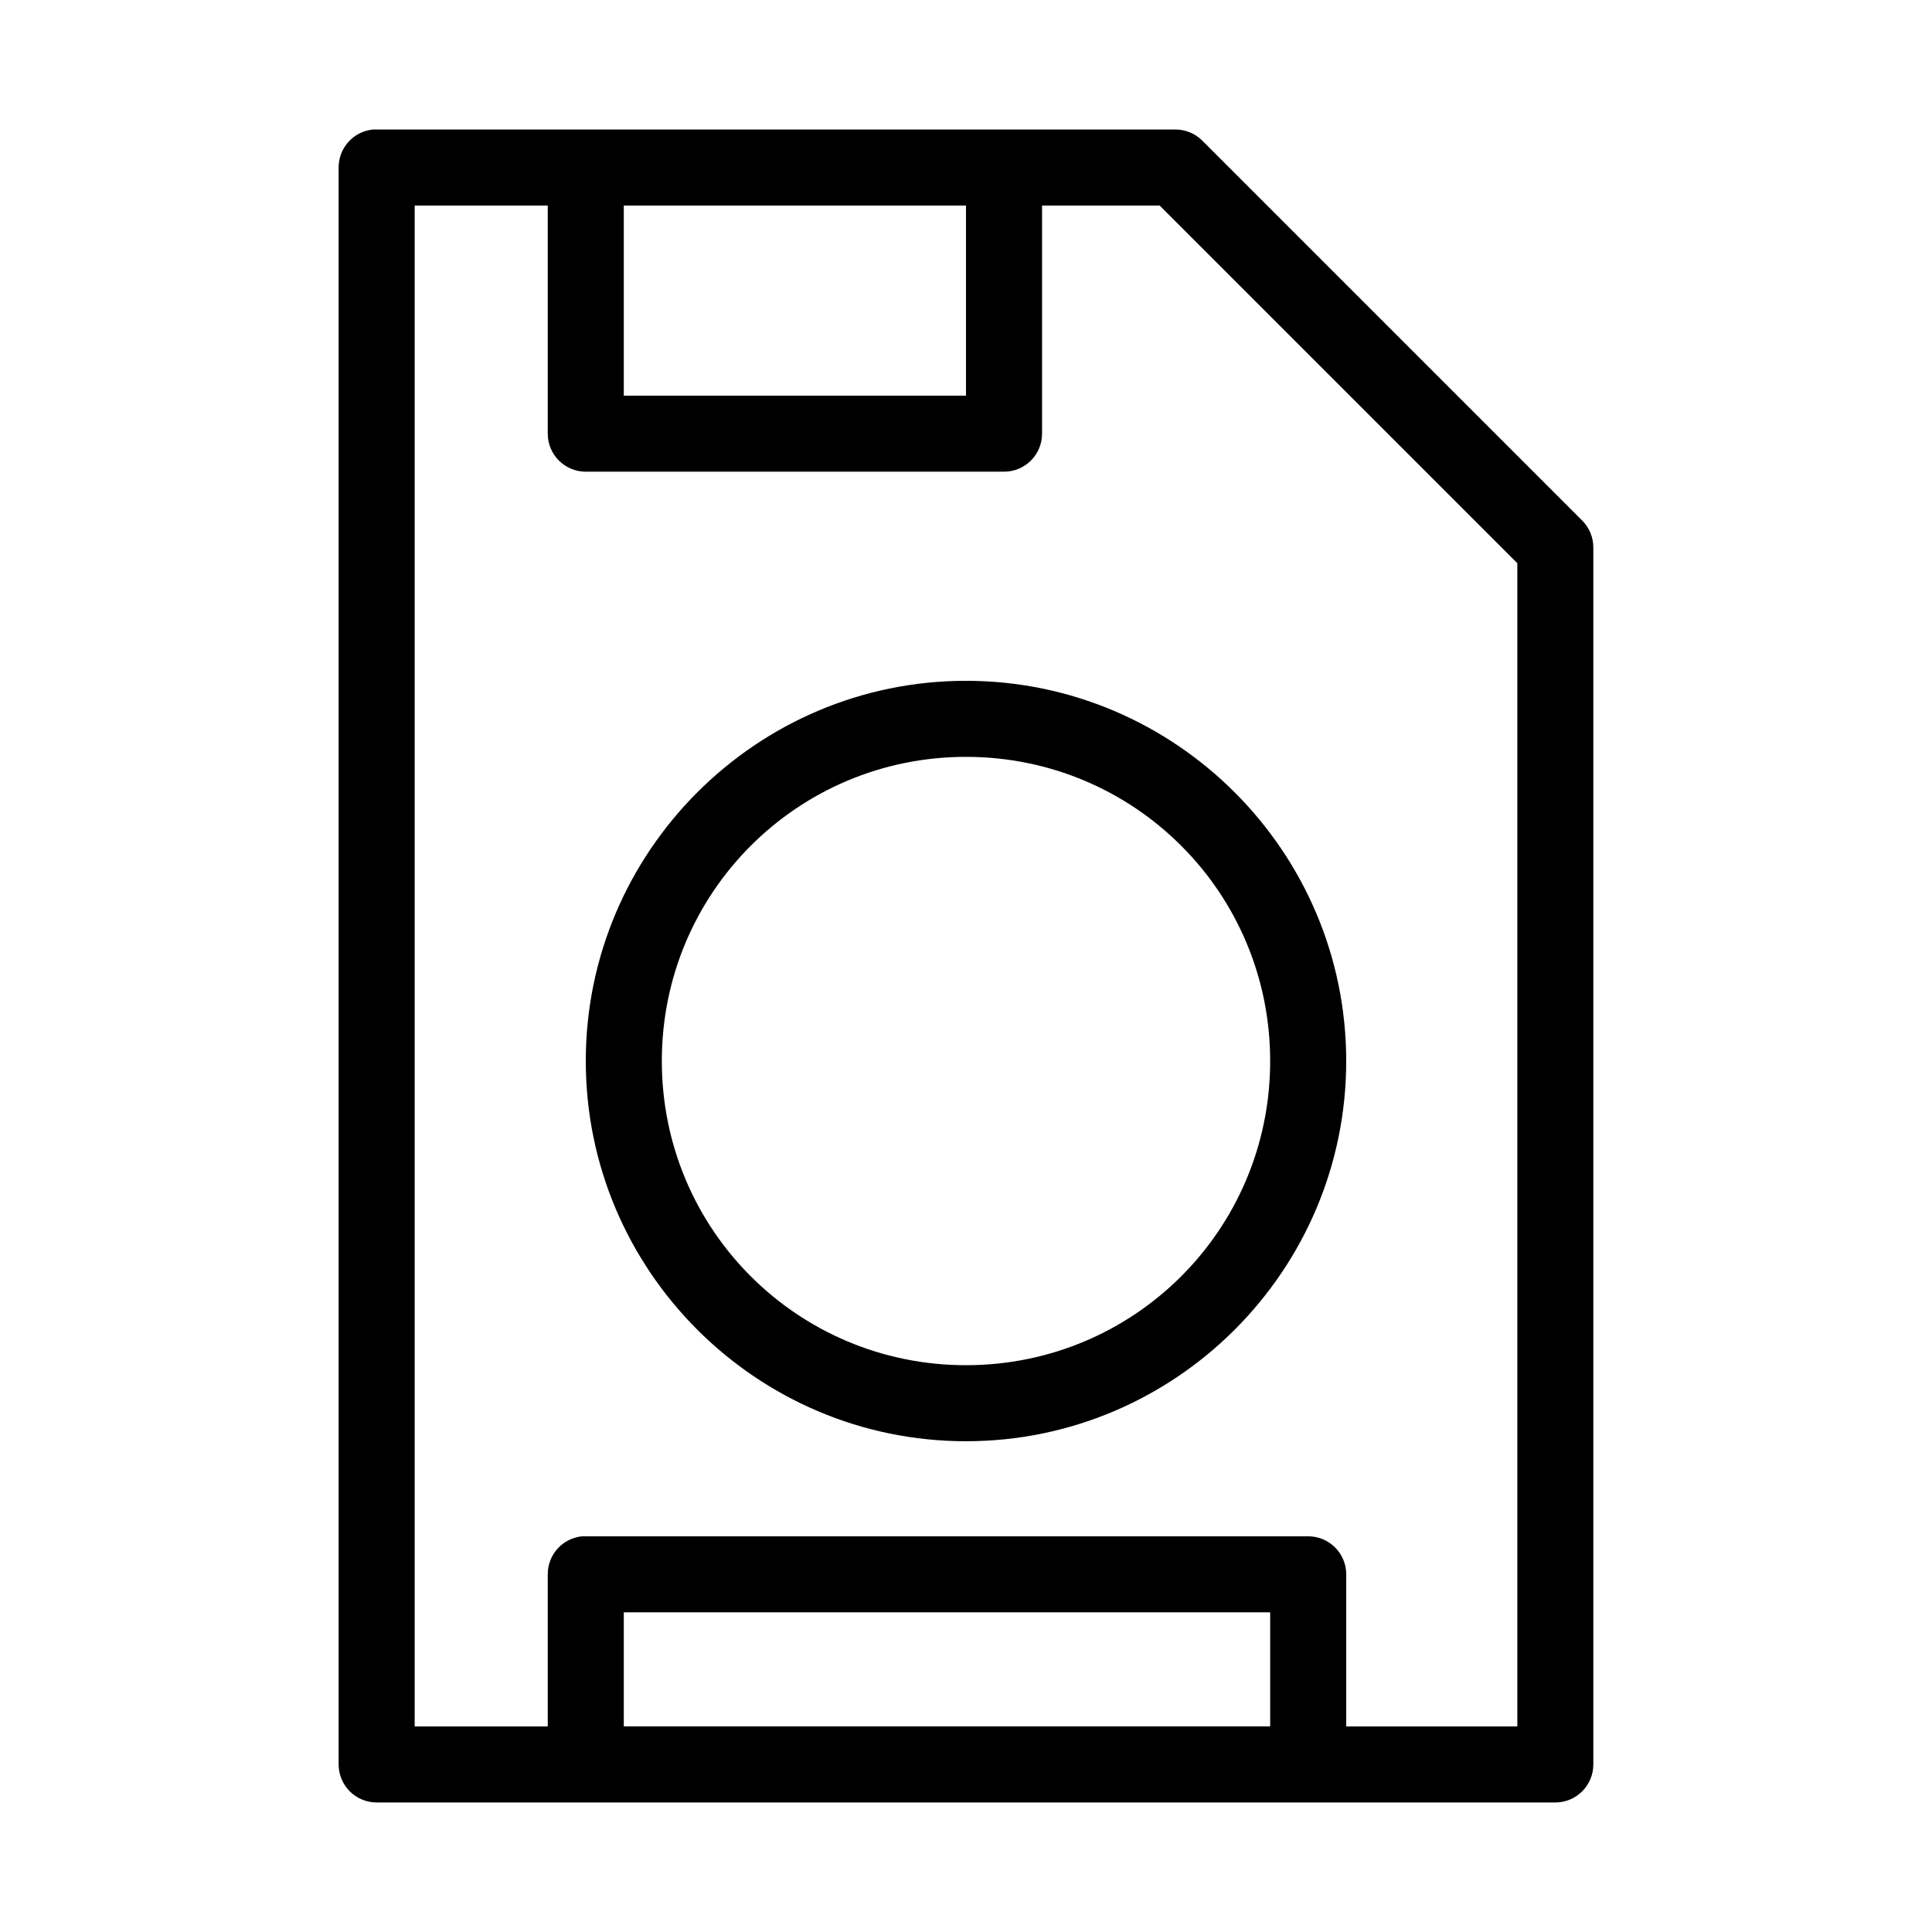
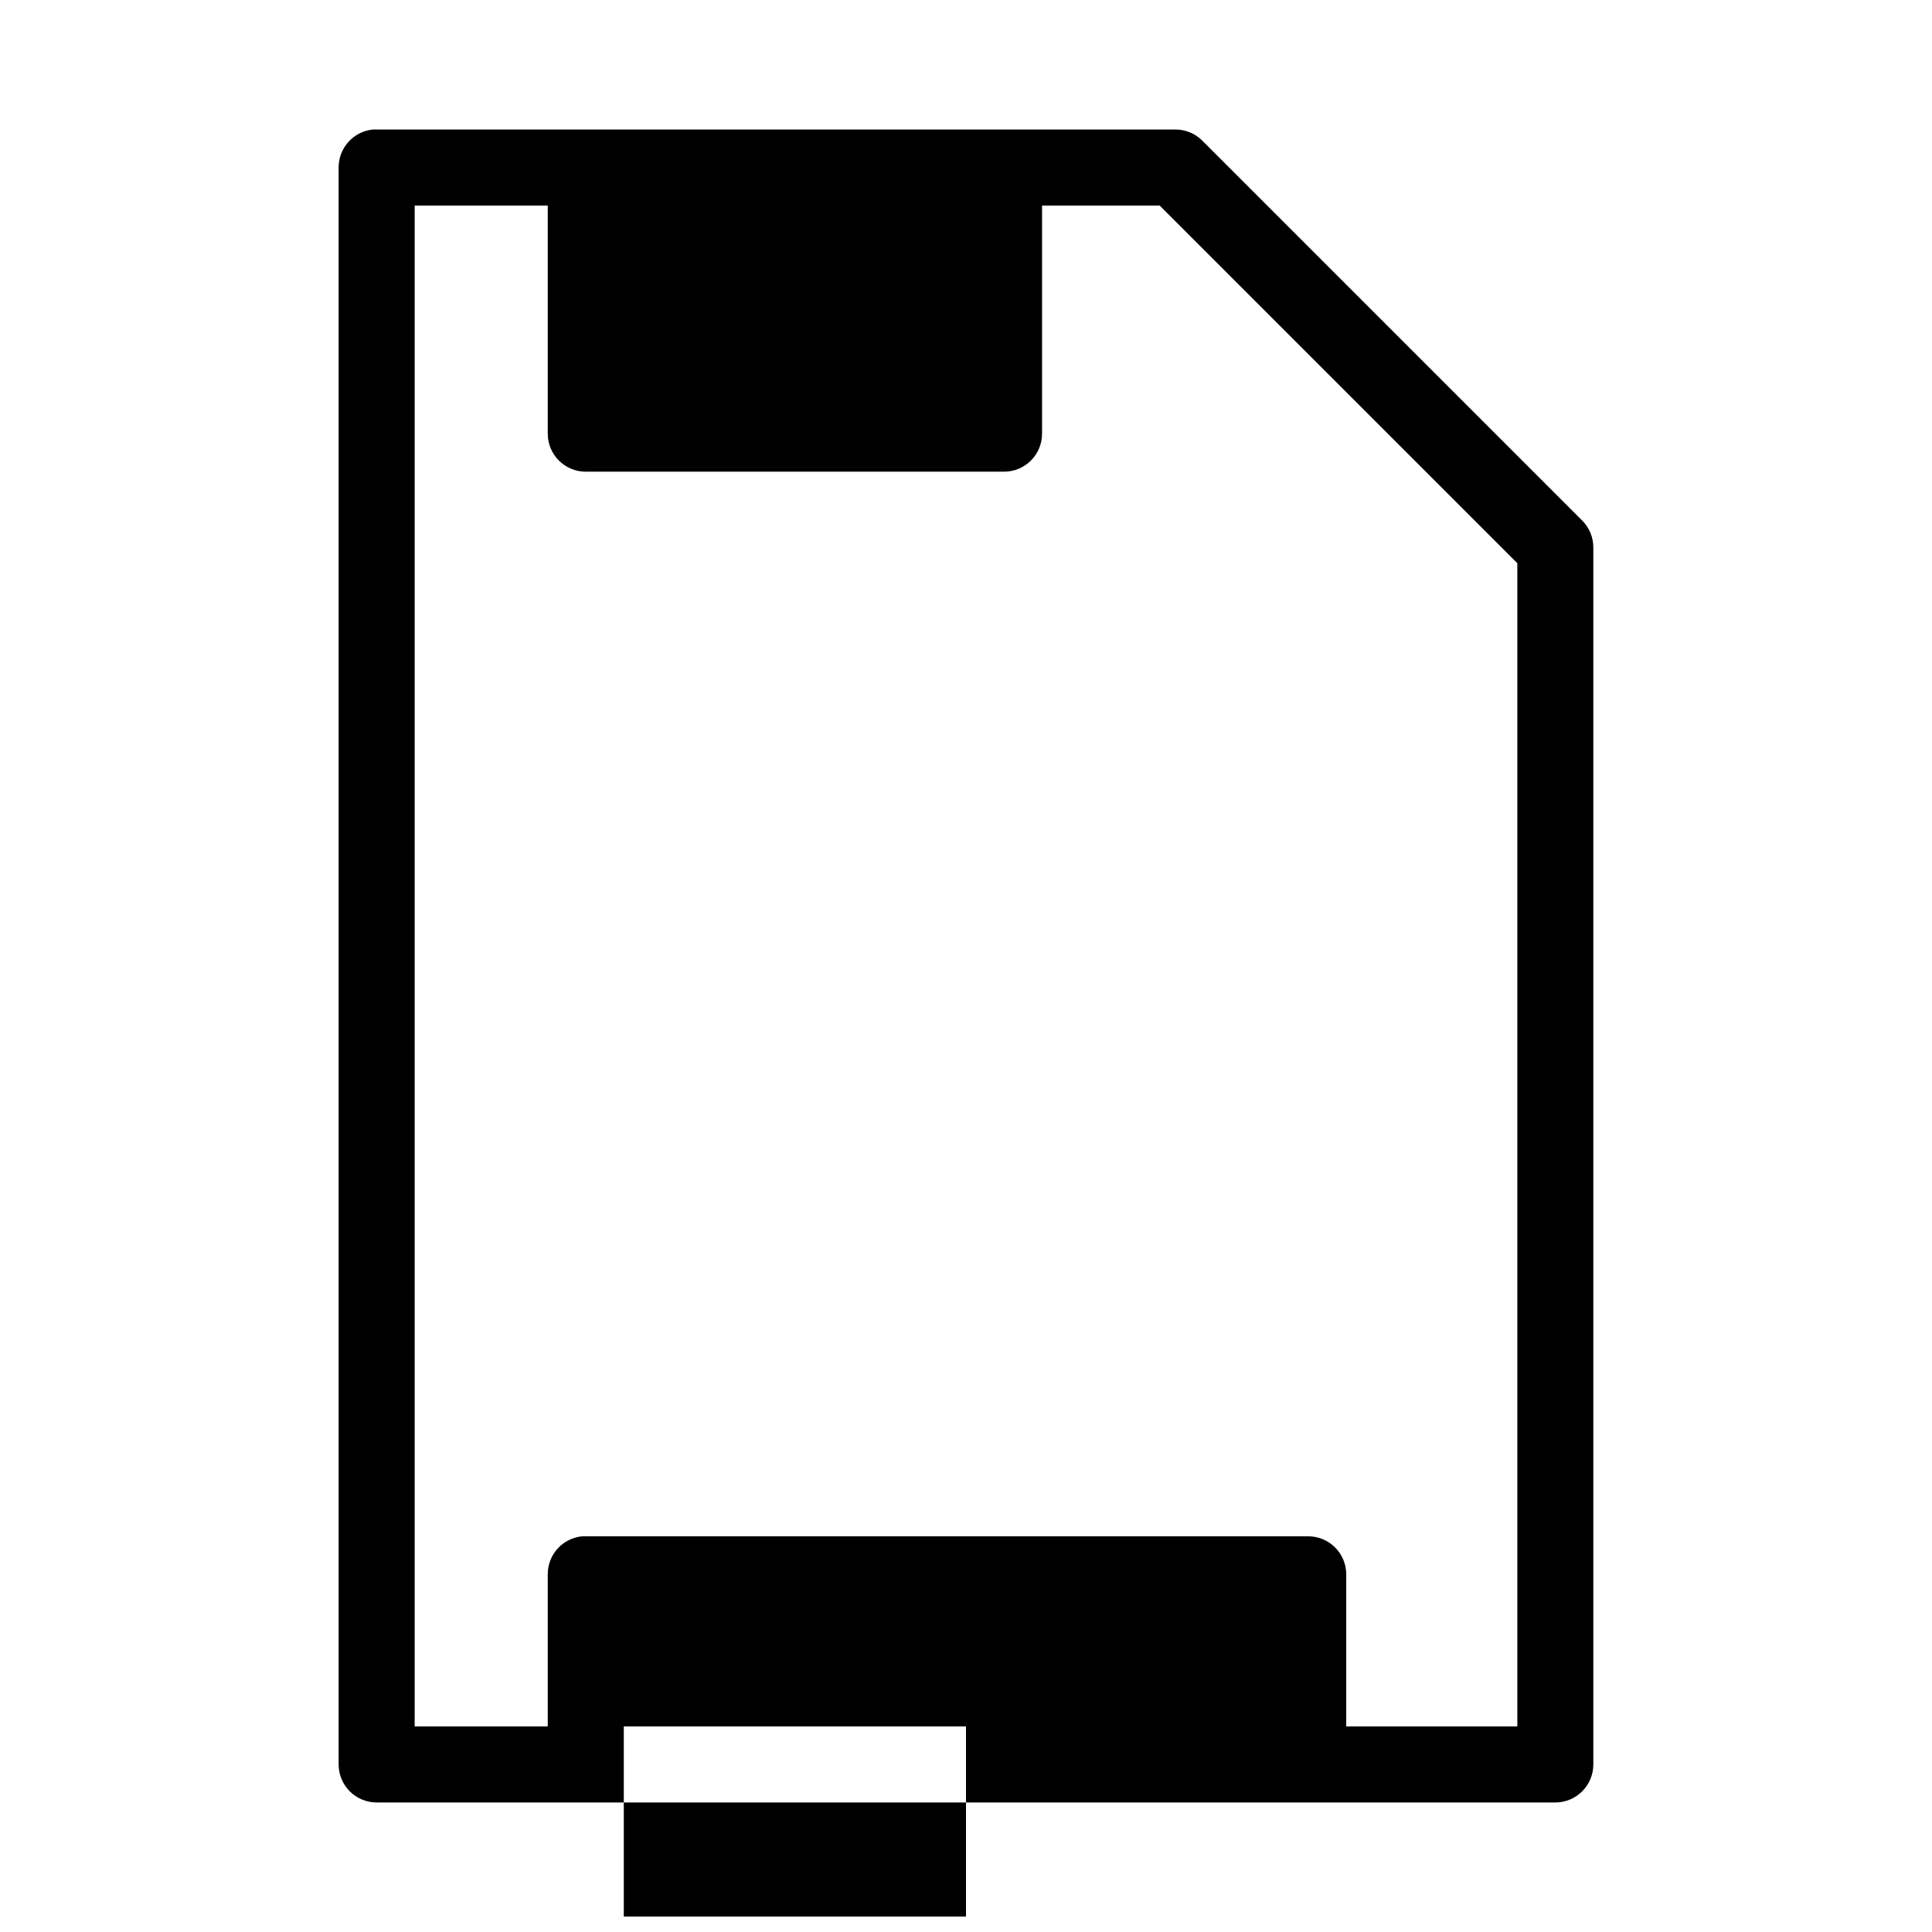
<svg xmlns="http://www.w3.org/2000/svg" fill="#000000" width="800px" height="800px" version="1.1" viewBox="144 144 512 512">
-   <path d="m242.87 178.32c-5.191 0.488-9.152 4.859-9.129 10.074v423.2c0 5.566 4.512 10.078 10.074 10.078h312.36c5.566 0 10.074-4.512 10.074-10.078v-322.44c0.023-2.719-1.055-5.332-2.988-7.242l-100.76-100.76c-1.898-1.836-4.445-2.856-7.086-2.832h-211.6c-0.312-0.016-0.629-0.016-0.945 0zm11.023 20.152h35.266v60.457c0 5.562 4.512 10.074 10.078 10.074h110.84c5.566 0 10.074-4.512 10.078-10.074v-60.457h31.172l94.777 94.777v308.27h-45.34v-40.305c0-5.566-4.512-10.078-10.078-10.078h-191.45c-0.316-0.016-0.633-0.016-0.945 0-5.195 0.488-9.156 4.859-9.133 10.078v40.305h-35.266zm55.418 0h90.688v50.379h-90.688zm90.688 125.95c-55.531 0-100.76 45.234-100.76 100.76 0 55.531 45.23 100.76 100.76 100.76 55.527 0 100.76-45.23 100.76-100.76 0-55.527-45.234-100.76-100.76-100.76zm0 20.152c44.637 0 80.609 35.973 80.609 80.609 0 44.641-35.973 80.609-80.609 80.609-44.641 0-80.609-35.969-80.609-80.609 0-44.637 35.969-80.609 80.609-80.609zm-90.688 226.71h171.3v30.23h-171.3z" />
+   <path d="m242.87 178.32c-5.191 0.488-9.152 4.859-9.129 10.074v423.2c0 5.566 4.512 10.078 10.074 10.078h312.36c5.566 0 10.074-4.512 10.074-10.078v-322.44c0.023-2.719-1.055-5.332-2.988-7.242l-100.76-100.76c-1.898-1.836-4.445-2.856-7.086-2.832h-211.6c-0.312-0.016-0.629-0.016-0.945 0zm11.023 20.152h35.266v60.457c0 5.562 4.512 10.074 10.078 10.074h110.84c5.566 0 10.074-4.512 10.078-10.074v-60.457h31.172l94.777 94.777v308.27h-45.34v-40.305c0-5.566-4.512-10.078-10.078-10.078h-191.45c-0.316-0.016-0.633-0.016-0.945 0-5.195 0.488-9.156 4.859-9.133 10.078v40.305h-35.266m55.418 0h90.688v50.379h-90.688zm90.688 125.95c-55.531 0-100.76 45.234-100.76 100.76 0 55.531 45.23 100.76 100.76 100.76 55.527 0 100.76-45.23 100.76-100.76 0-55.527-45.234-100.76-100.76-100.76zm0 20.152c44.637 0 80.609 35.973 80.609 80.609 0 44.641-35.973 80.609-80.609 80.609-44.641 0-80.609-35.969-80.609-80.609 0-44.637 35.969-80.609 80.609-80.609zm-90.688 226.71h171.3v30.23h-171.3z" />
</svg>